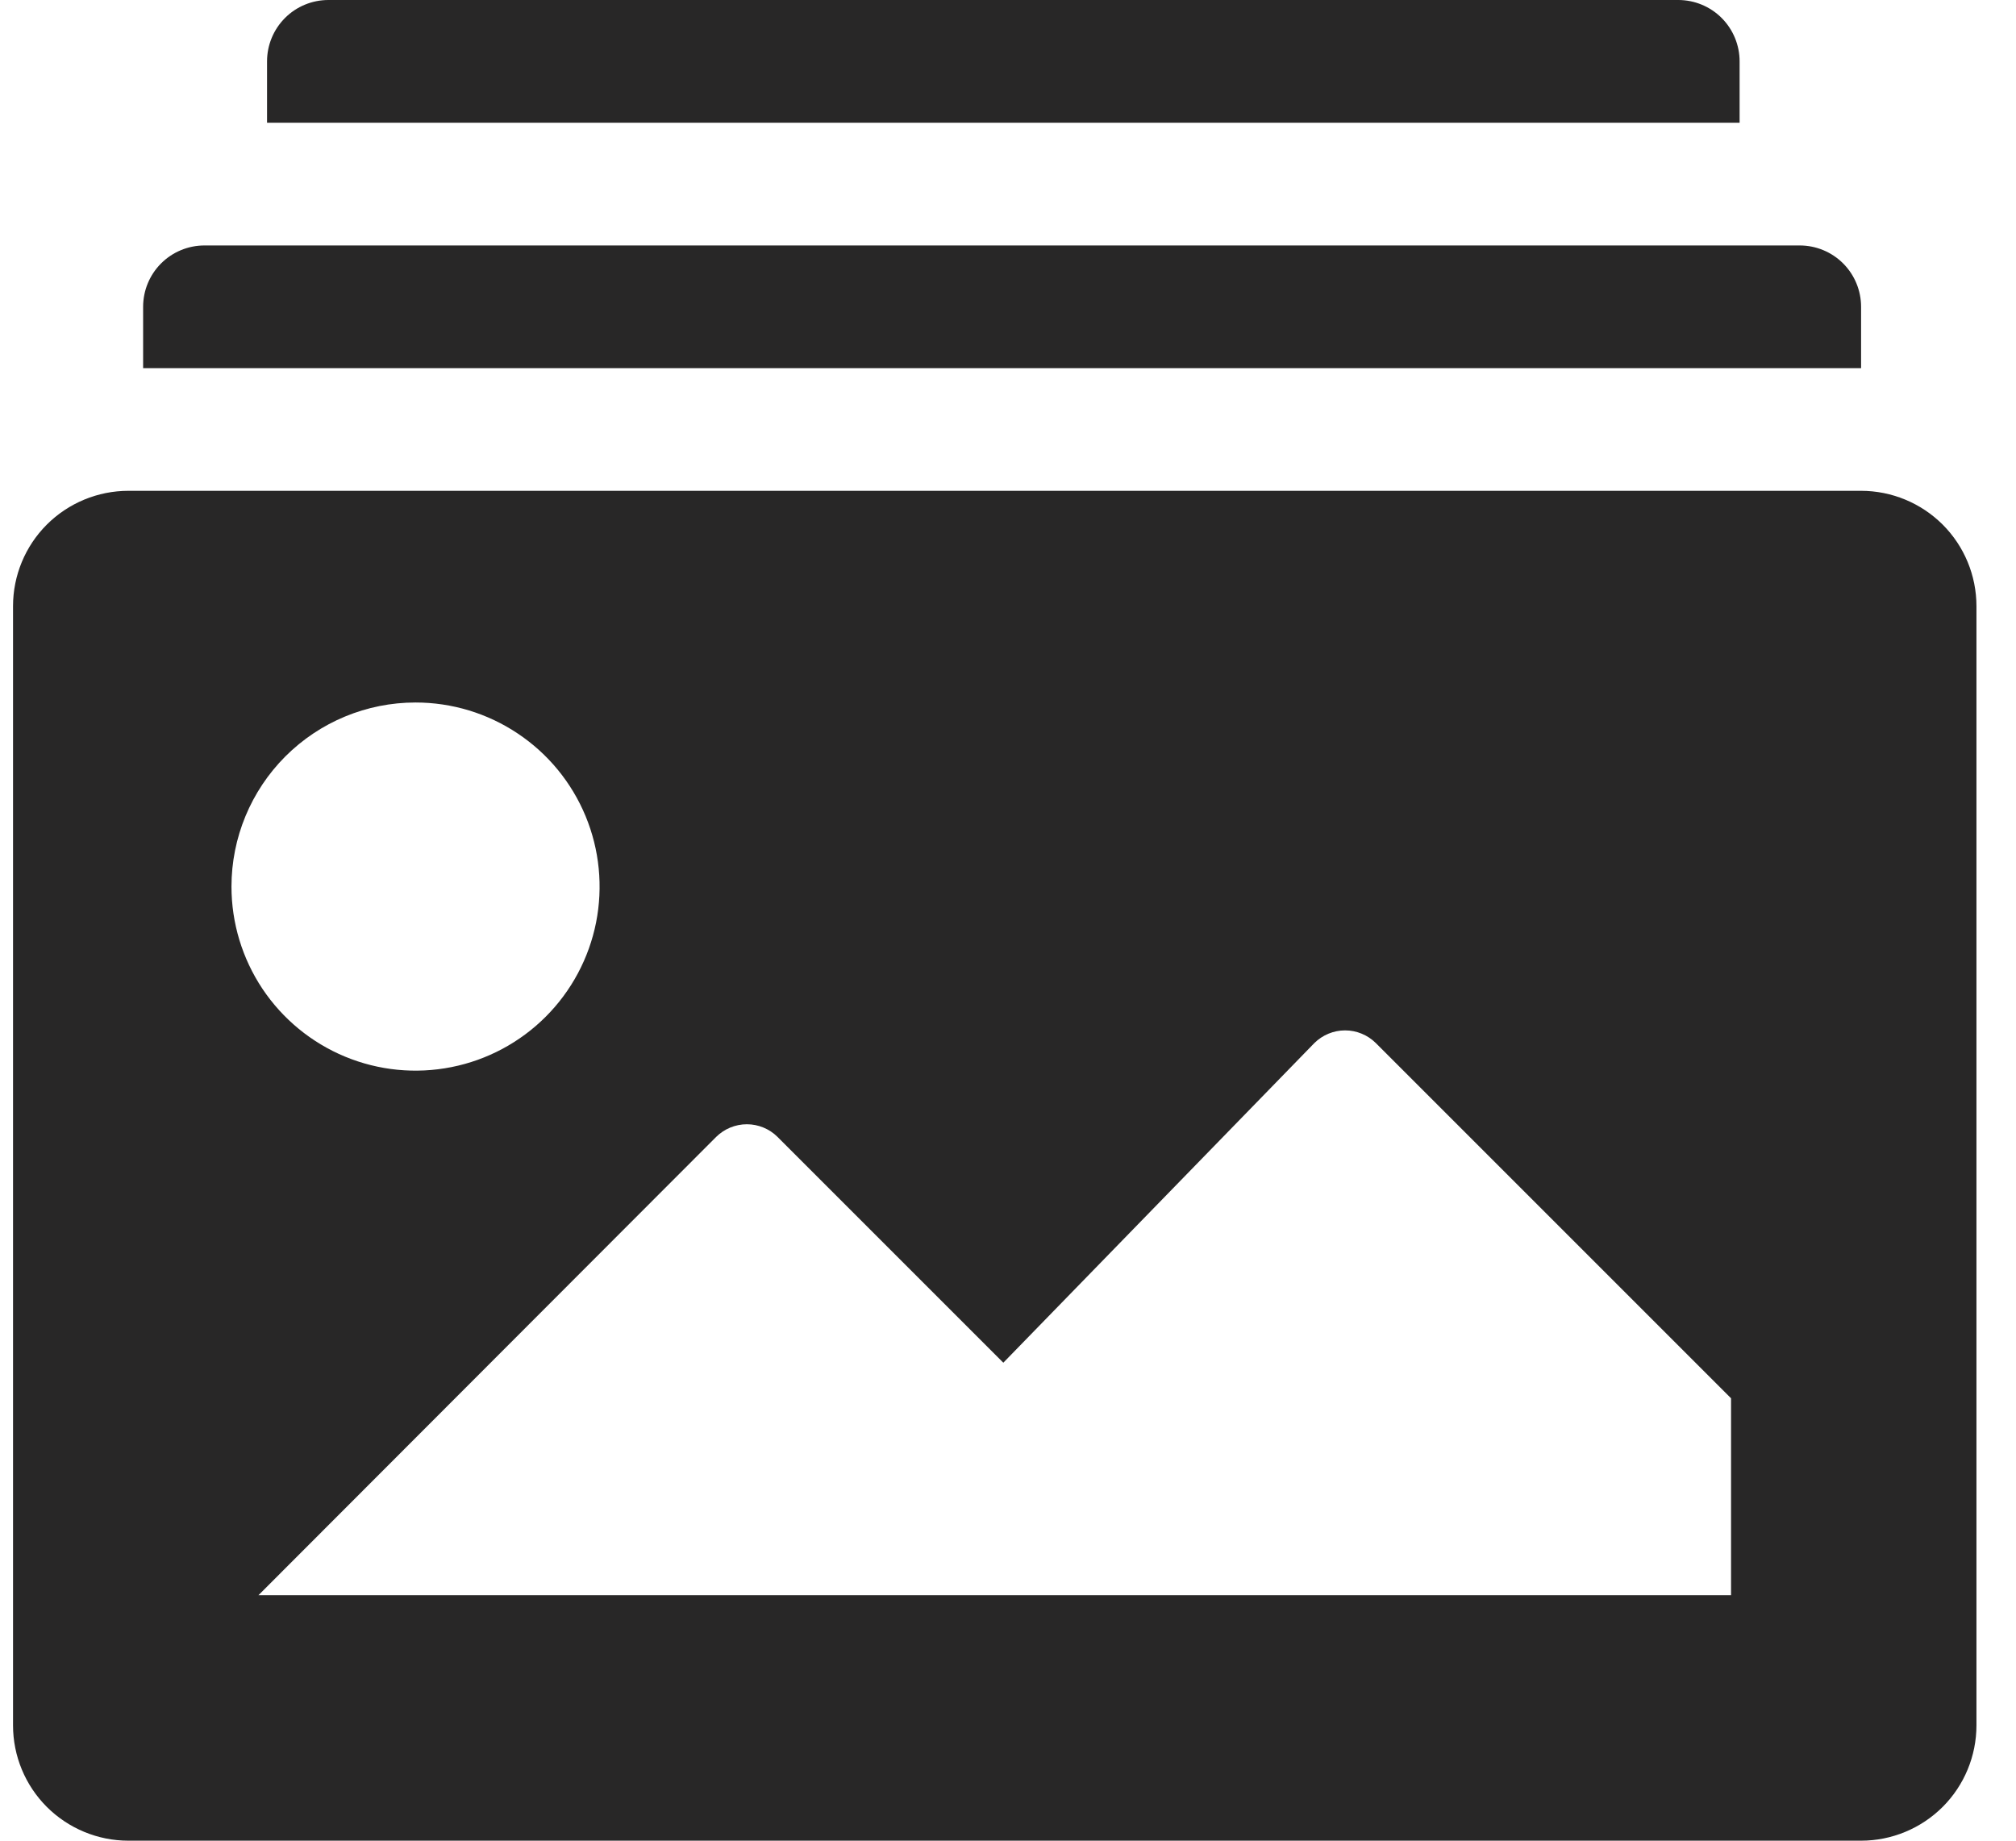
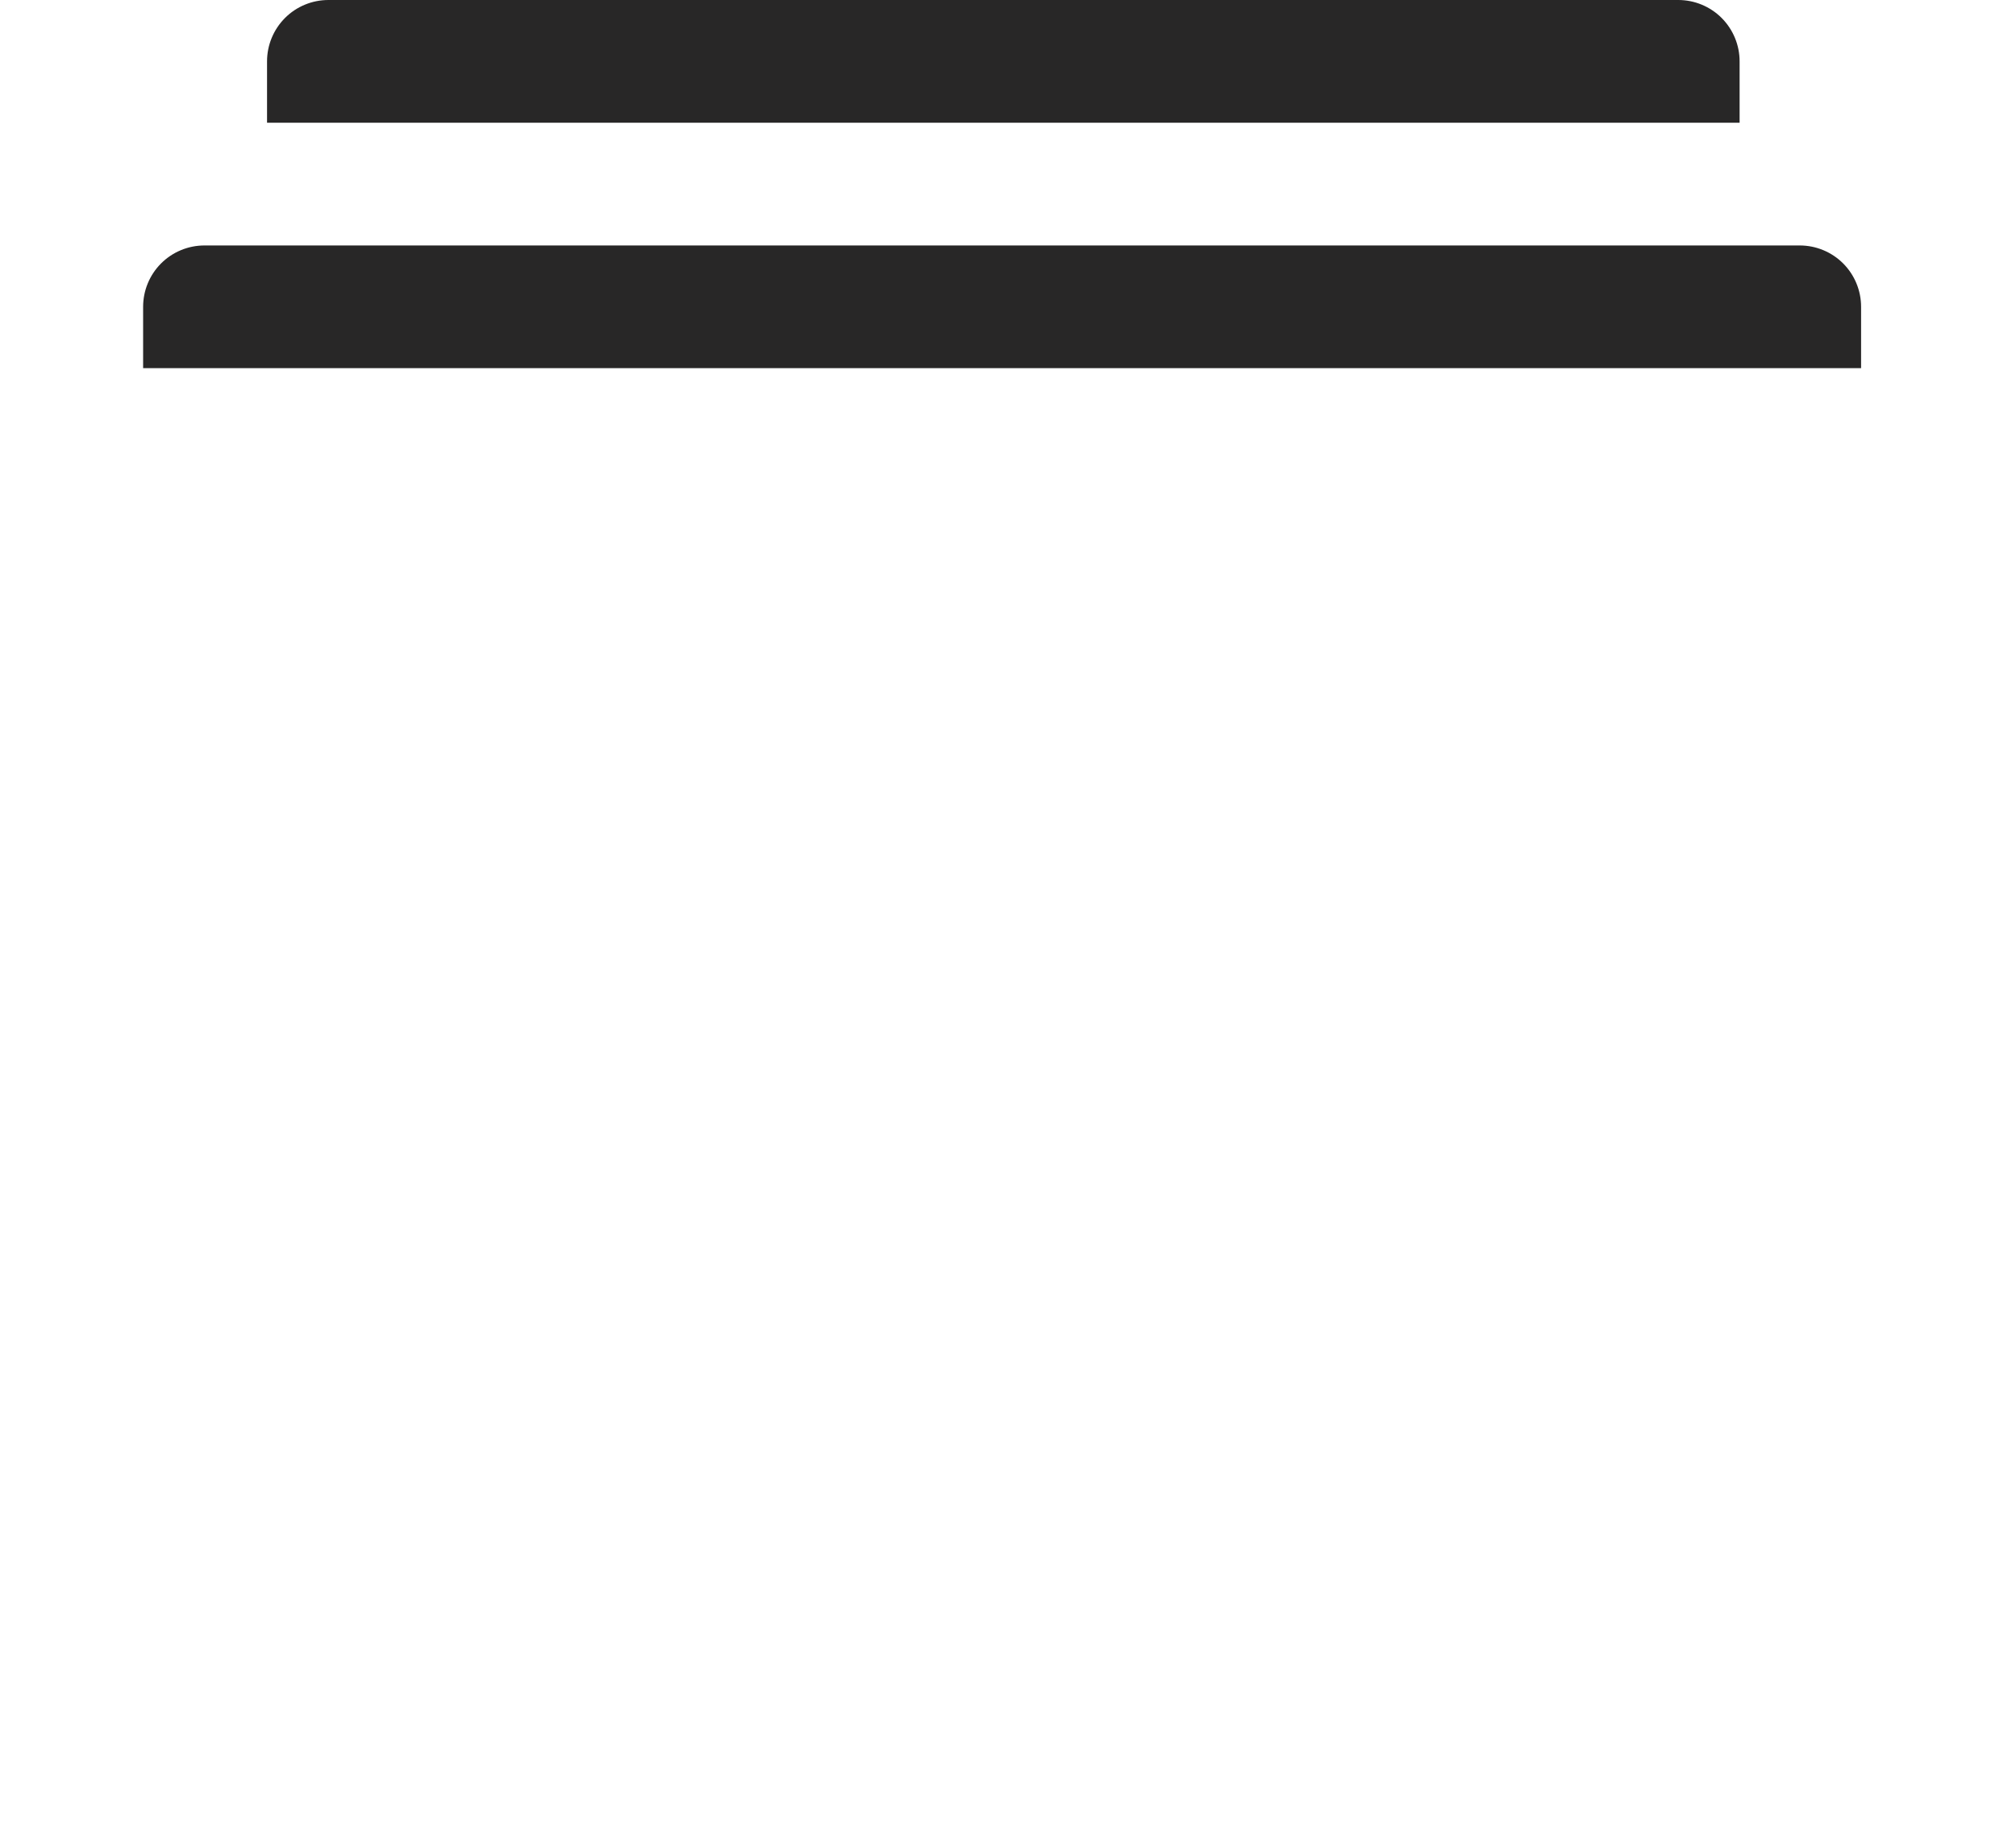
<svg xmlns="http://www.w3.org/2000/svg" width="23" height="21" viewBox="0 0 40 37" fill="none">
  <path d="M34.706 1.233C34.706 0.906 34.576 0.593 34.345 0.361C34.114 0.13 33.8 0 33.473 0H6.339C6.012 0 5.698 0.13 5.467 0.361C5.236 0.593 5.106 0.906 5.106 1.233V2.467H34.706V1.233Z" fill="#282727" />
  <path d="M37.148 6.167C37.148 5.84 37.018 5.526 36.787 5.295C36.556 5.064 36.242 4.934 35.915 4.934H3.848C3.521 4.934 3.207 5.064 2.976 5.295C2.745 5.526 2.615 5.84 2.615 6.167V7.4H37.148V6.167Z" fill="#282727" />
-   <path d="M37.148 9.866H2.319C1.704 9.866 1.114 10.111 0.679 10.545C0.244 10.98 0 11.57 0 12.185V34.681C0 35.296 0.244 35.886 0.679 36.321C1.114 36.755 1.704 37 2.319 37H37.148C37.763 37 38.353 36.755 38.788 36.321C39.223 35.886 39.467 35.296 39.467 34.681V12.185C39.467 11.57 39.223 10.98 38.788 10.545C38.353 10.111 37.763 9.866 37.148 9.866ZM8.091 14.121C8.823 14.121 9.538 14.338 10.146 14.745C10.755 15.151 11.229 15.729 11.509 16.405C11.789 17.081 11.862 17.825 11.72 18.543C11.577 19.261 11.225 19.92 10.707 20.438C10.19 20.955 9.53 21.308 8.813 21.45C8.095 21.593 7.351 21.52 6.675 21.24C5.999 20.96 5.421 20.485 5.014 19.877C4.608 19.268 4.391 18.553 4.391 17.821C4.391 16.84 4.781 15.899 5.474 15.205C6.168 14.511 7.109 14.121 8.091 14.121ZM34.534 32.066H4.933L14.134 22.853C14.298 22.691 14.52 22.599 14.751 22.599C14.982 22.599 15.204 22.691 15.367 22.853L19.906 27.392L26.159 20.966C26.323 20.804 26.545 20.712 26.776 20.712C27.007 20.712 27.229 20.804 27.393 20.966L34.534 28.107V32.066Z" fill="#282727" />
</svg>